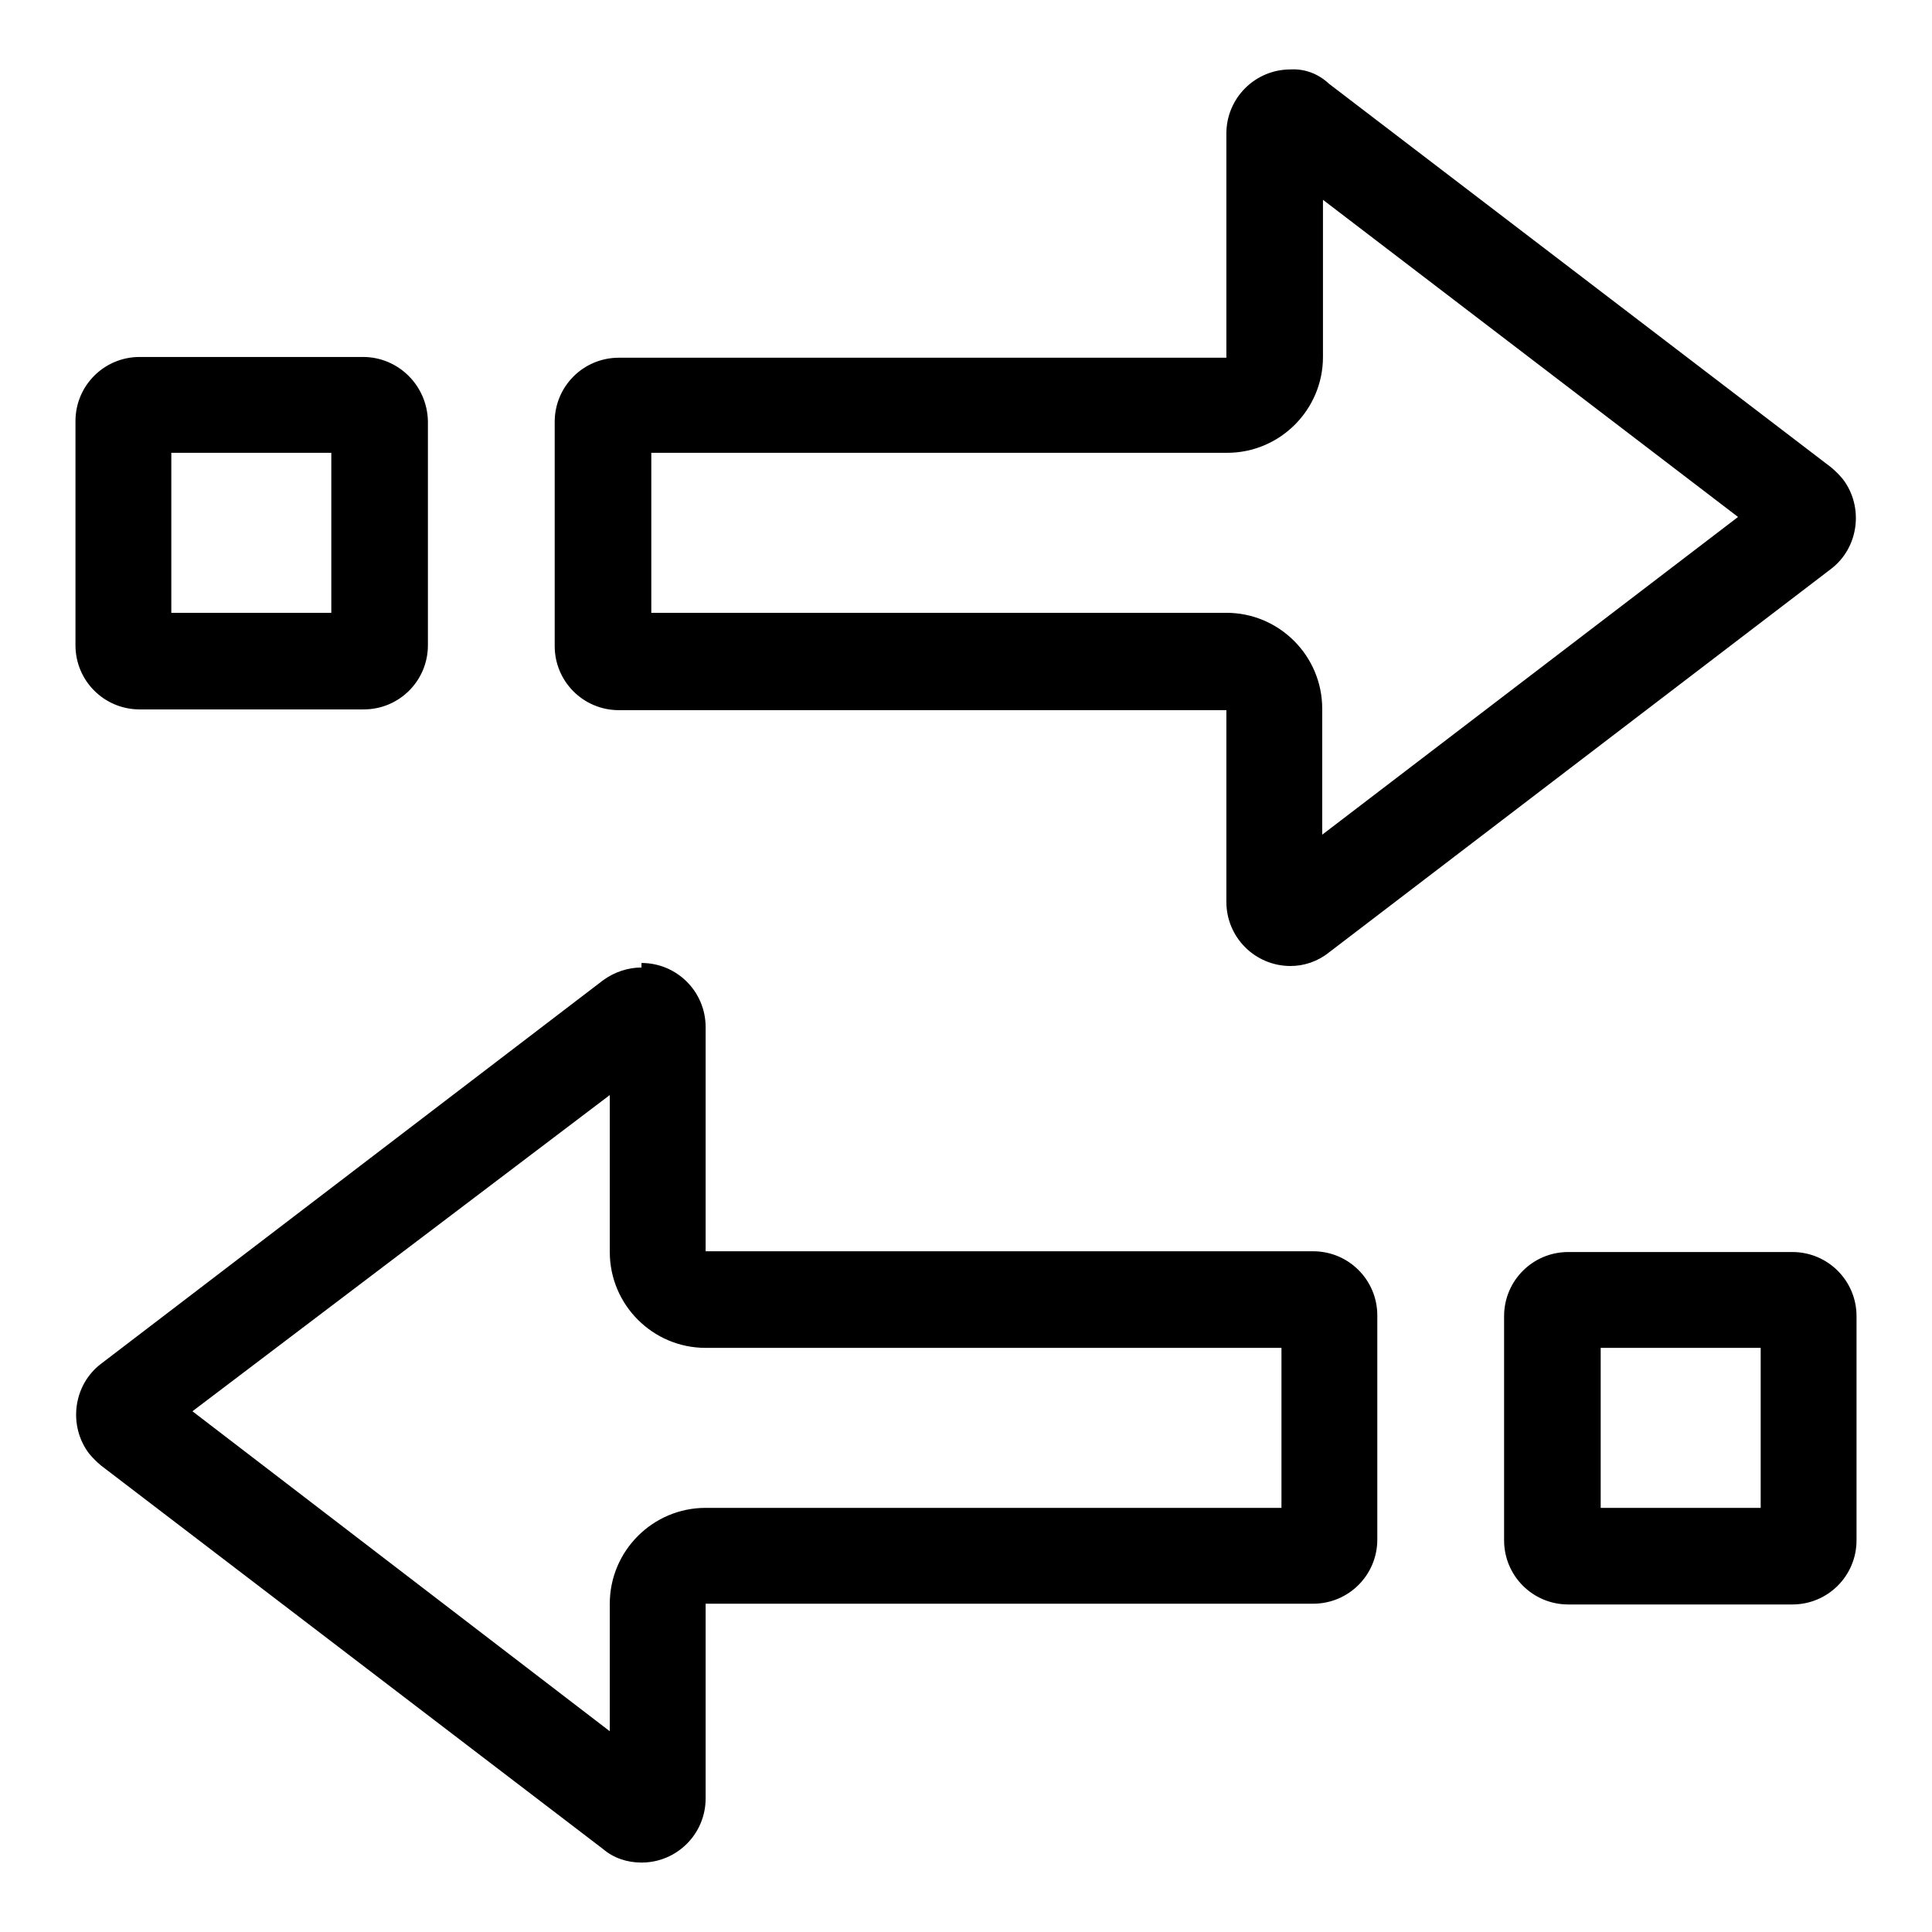
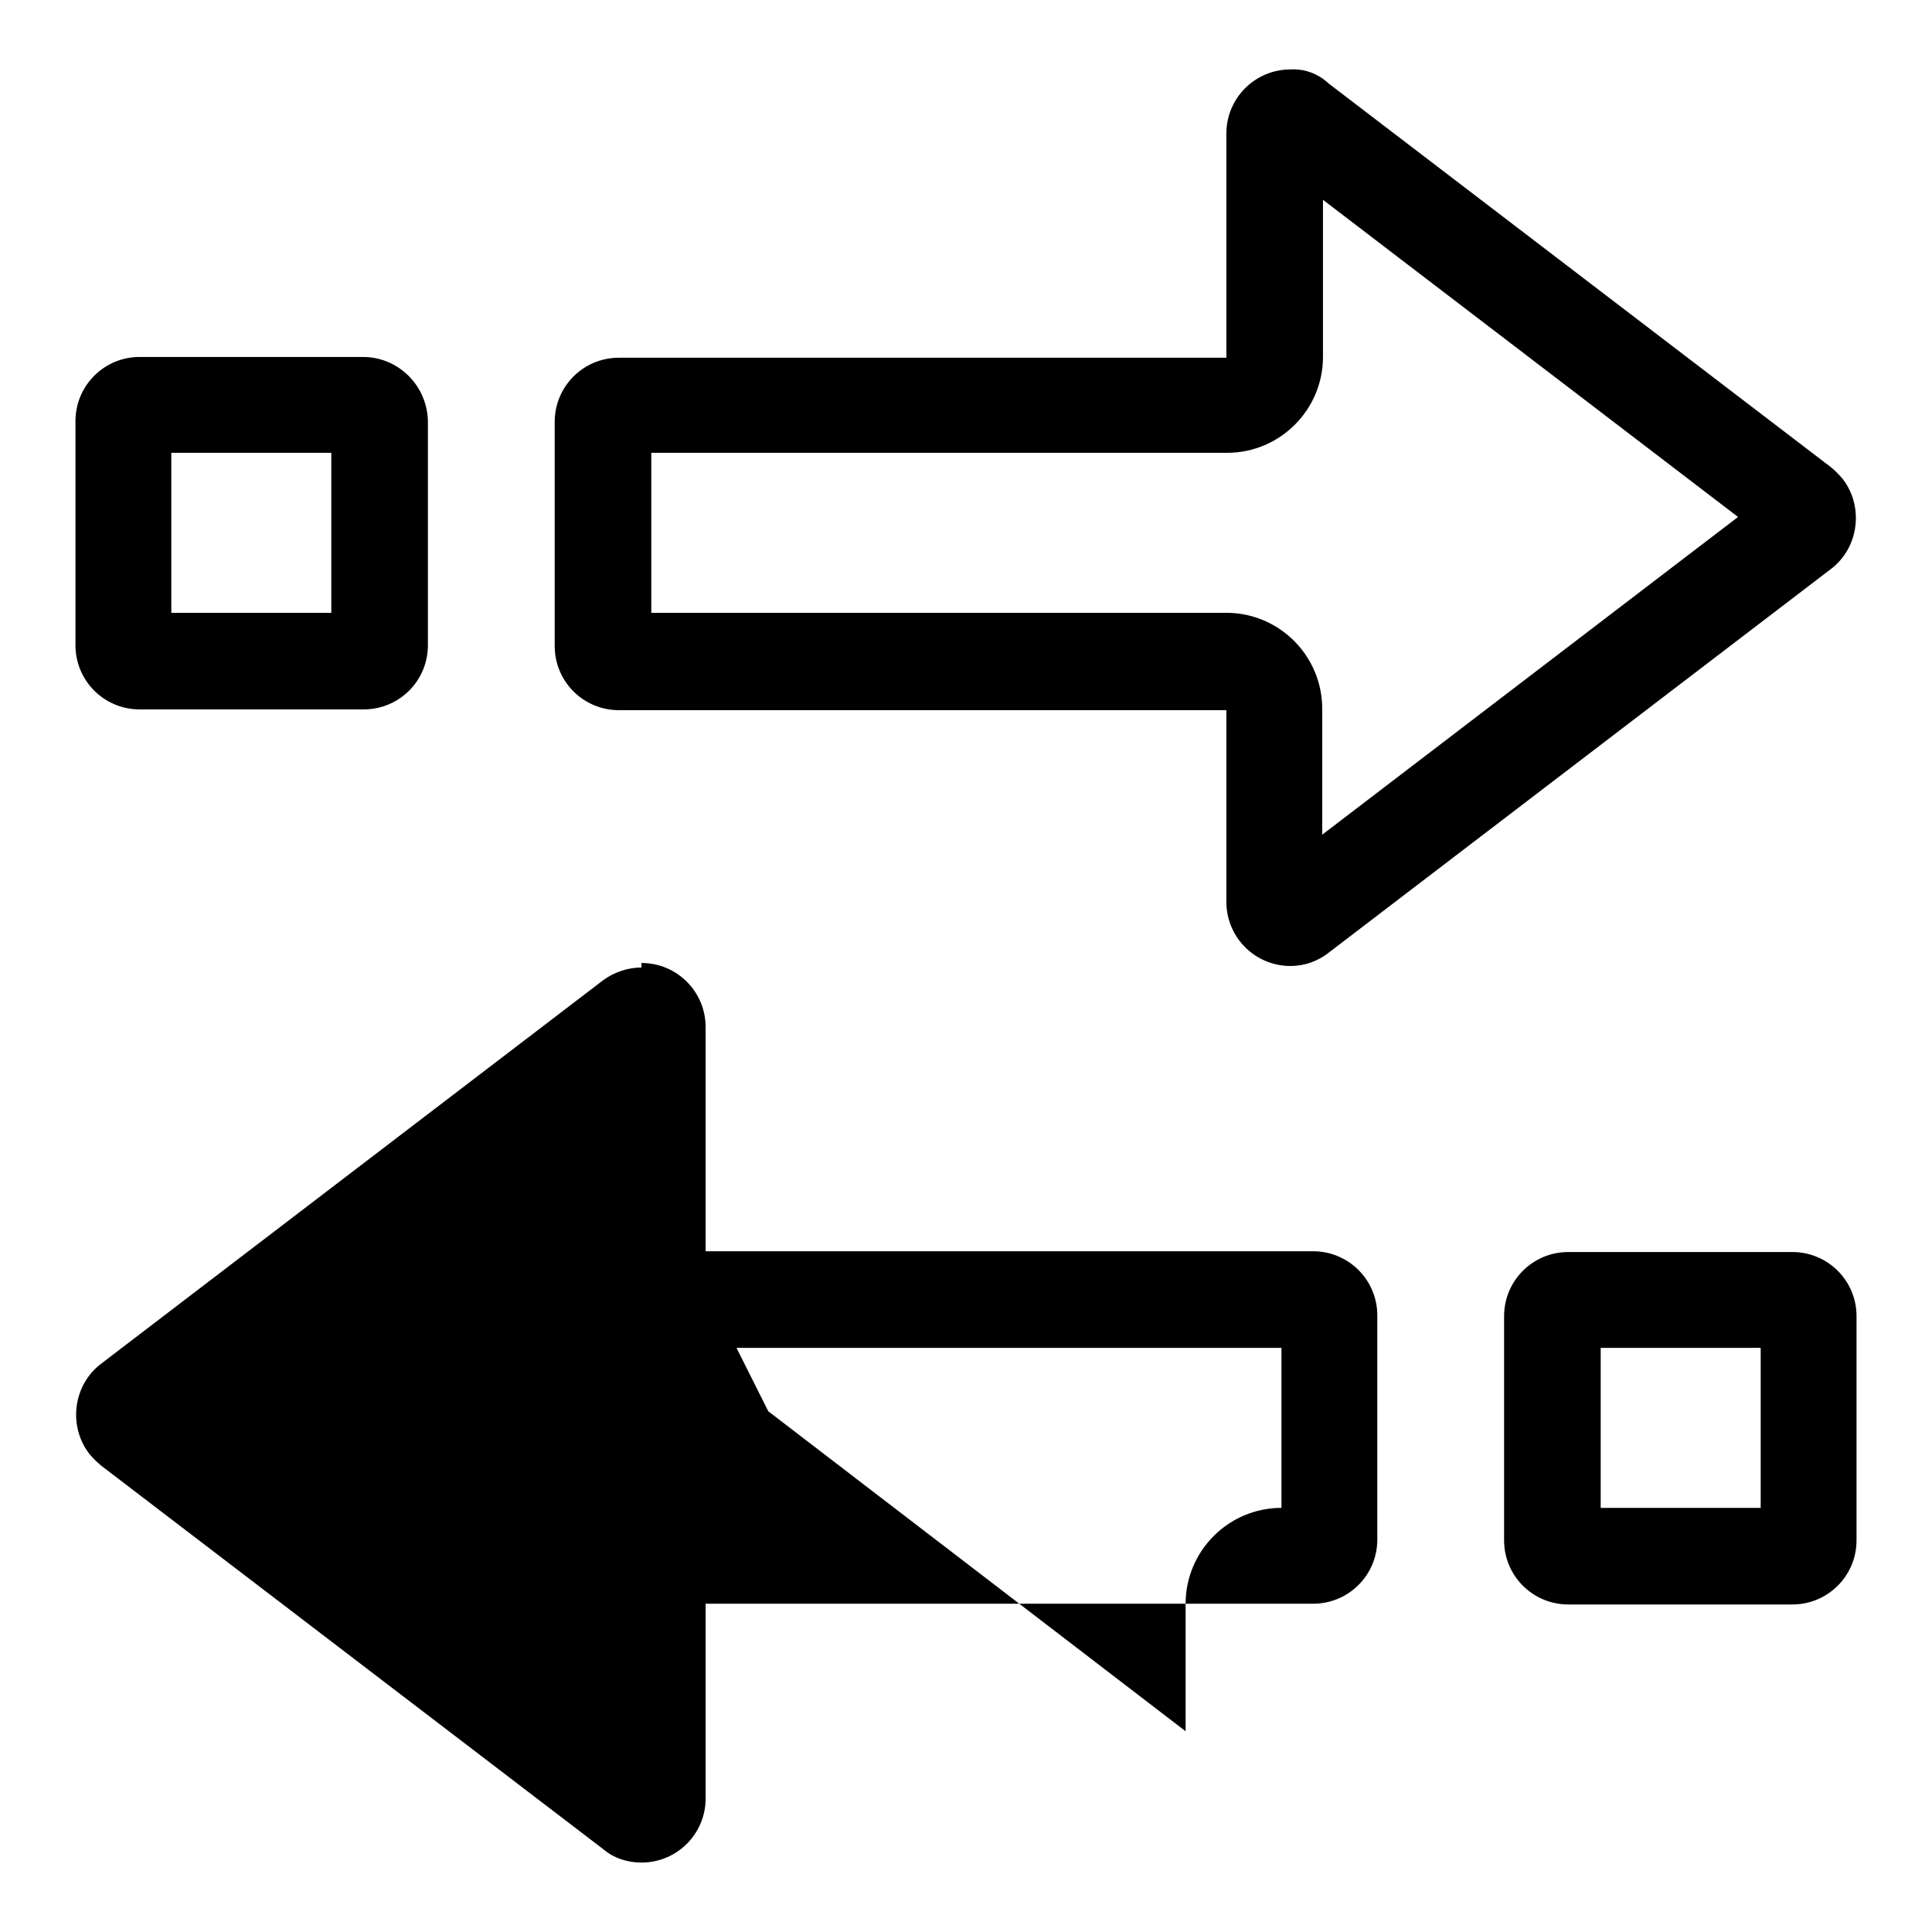
<svg xmlns="http://www.w3.org/2000/svg" version="1.1" x="0px" y="0px" viewBox="0 0 256 256" enable-background="new 0 0 256 256" xml:space="preserve">
  <g>
-     <path fill="#000000" d="M43.9,60v21.2H22.7V60H43.9 M48.1,47.3H18.5c-4.7,0-8.5,3.8-8.5,8.5v29.7c0,4.7,3.8,8.5,8.5,8.5h29.7 c4.7,0,8.5-3.8,8.5-8.5V55.8C56.6,51.1,52.8,47.3,48.1,47.3z M175.2,26.4l55.1,42.1l-55.1,42.1V93.9c0-7-5.7-12.7-12.7-12.7H86.3 V60h76.3c7,0,12.7-5.7,12.7-12.7V26.4 M171,9.2c-4.7,0-8.5,3.8-8.5,8.5v29.7H82c-4.7,0-8.5,3.8-8.5,8.5v29.7c0,4.7,3.8,8.5,8.5,8.5 h80.5v25.4c0,4.7,3.8,8.5,8.5,8.5c1.8,0,3.6-0.6,5.1-1.8l66.5-50.8c3.7-2.8,4.4-8.2,1.6-11.9c-0.5-0.6-1-1.1-1.6-1.6l-66.5-50.8 C174.6,9.7,172.8,9.1,171,9.2z M233.3,178.6v21.2h-21.2v-21.2H233.3 M237.5,165.9h-29.7c-4.7,0-8.5,3.8-8.5,8.5v29.7 c0,4.7,3.8,8.5,8.5,8.5h29.7c4.7,0,8.5-3.8,8.5-8.5v-29.7C246,169.7,242.2,165.9,237.5,165.9z M80.8,145.1v20.8 c0,7,5.7,12.7,12.7,12.7h76.3v21.2H93.5c-7,0-12.7,5.7-12.7,12.7v16.9l-55.3-42.4L80.8,145.1 M85,128.2c-1.8,0-3.6,0.6-5.1,1.7 l-66.5,50.8c-3.7,2.8-4.4,8.2-1.6,11.9c0.5,0.6,1,1.1,1.6,1.6l66.5,50.8c1.4,1.2,3.2,1.8,5.1,1.8c4.7,0,8.5-3.8,8.5-8.5v-25.8H174 c4.7,0,8.5-3.8,8.5-8.5v-29.7c0-4.7-3.8-8.5-8.5-8.5H93.5v-29.7c0-4.7-3.8-8.5-8.5-8.5V128.2z" />
+     <path fill="#000000" d="M43.9,60v21.2H22.7V60H43.9 M48.1,47.3H18.5c-4.7,0-8.5,3.8-8.5,8.5v29.7c0,4.7,3.8,8.5,8.5,8.5h29.7 c4.7,0,8.5-3.8,8.5-8.5V55.8C56.6,51.1,52.8,47.3,48.1,47.3z M175.2,26.4l55.1,42.1l-55.1,42.1V93.9c0-7-5.7-12.7-12.7-12.7H86.3 V60h76.3c7,0,12.7-5.7,12.7-12.7V26.4 M171,9.2c-4.7,0-8.5,3.8-8.5,8.5v29.7H82c-4.7,0-8.5,3.8-8.5,8.5v29.7c0,4.7,3.8,8.5,8.5,8.5 h80.5v25.4c0,4.7,3.8,8.5,8.5,8.5c1.8,0,3.6-0.6,5.1-1.8l66.5-50.8c3.7-2.8,4.4-8.2,1.6-11.9c-0.5-0.6-1-1.1-1.6-1.6l-66.5-50.8 C174.6,9.7,172.8,9.1,171,9.2z M233.3,178.6v21.2h-21.2v-21.2H233.3 M237.5,165.9h-29.7c-4.7,0-8.5,3.8-8.5,8.5v29.7 c0,4.7,3.8,8.5,8.5,8.5h29.7c4.7,0,8.5-3.8,8.5-8.5v-29.7C246,169.7,242.2,165.9,237.5,165.9z M80.8,145.1v20.8 c0,7,5.7,12.7,12.7,12.7h76.3v21.2c-7,0-12.7,5.7-12.7,12.7v16.9l-55.3-42.4L80.8,145.1 M85,128.2c-1.8,0-3.6,0.6-5.1,1.7 l-66.5,50.8c-3.7,2.8-4.4,8.2-1.6,11.9c0.5,0.6,1,1.1,1.6,1.6l66.5,50.8c1.4,1.2,3.2,1.8,5.1,1.8c4.7,0,8.5-3.8,8.5-8.5v-25.8H174 c4.7,0,8.5-3.8,8.5-8.5v-29.7c0-4.7-3.8-8.5-8.5-8.5H93.5v-29.7c0-4.7-3.8-8.5-8.5-8.5V128.2z" />
  </g>
</svg>